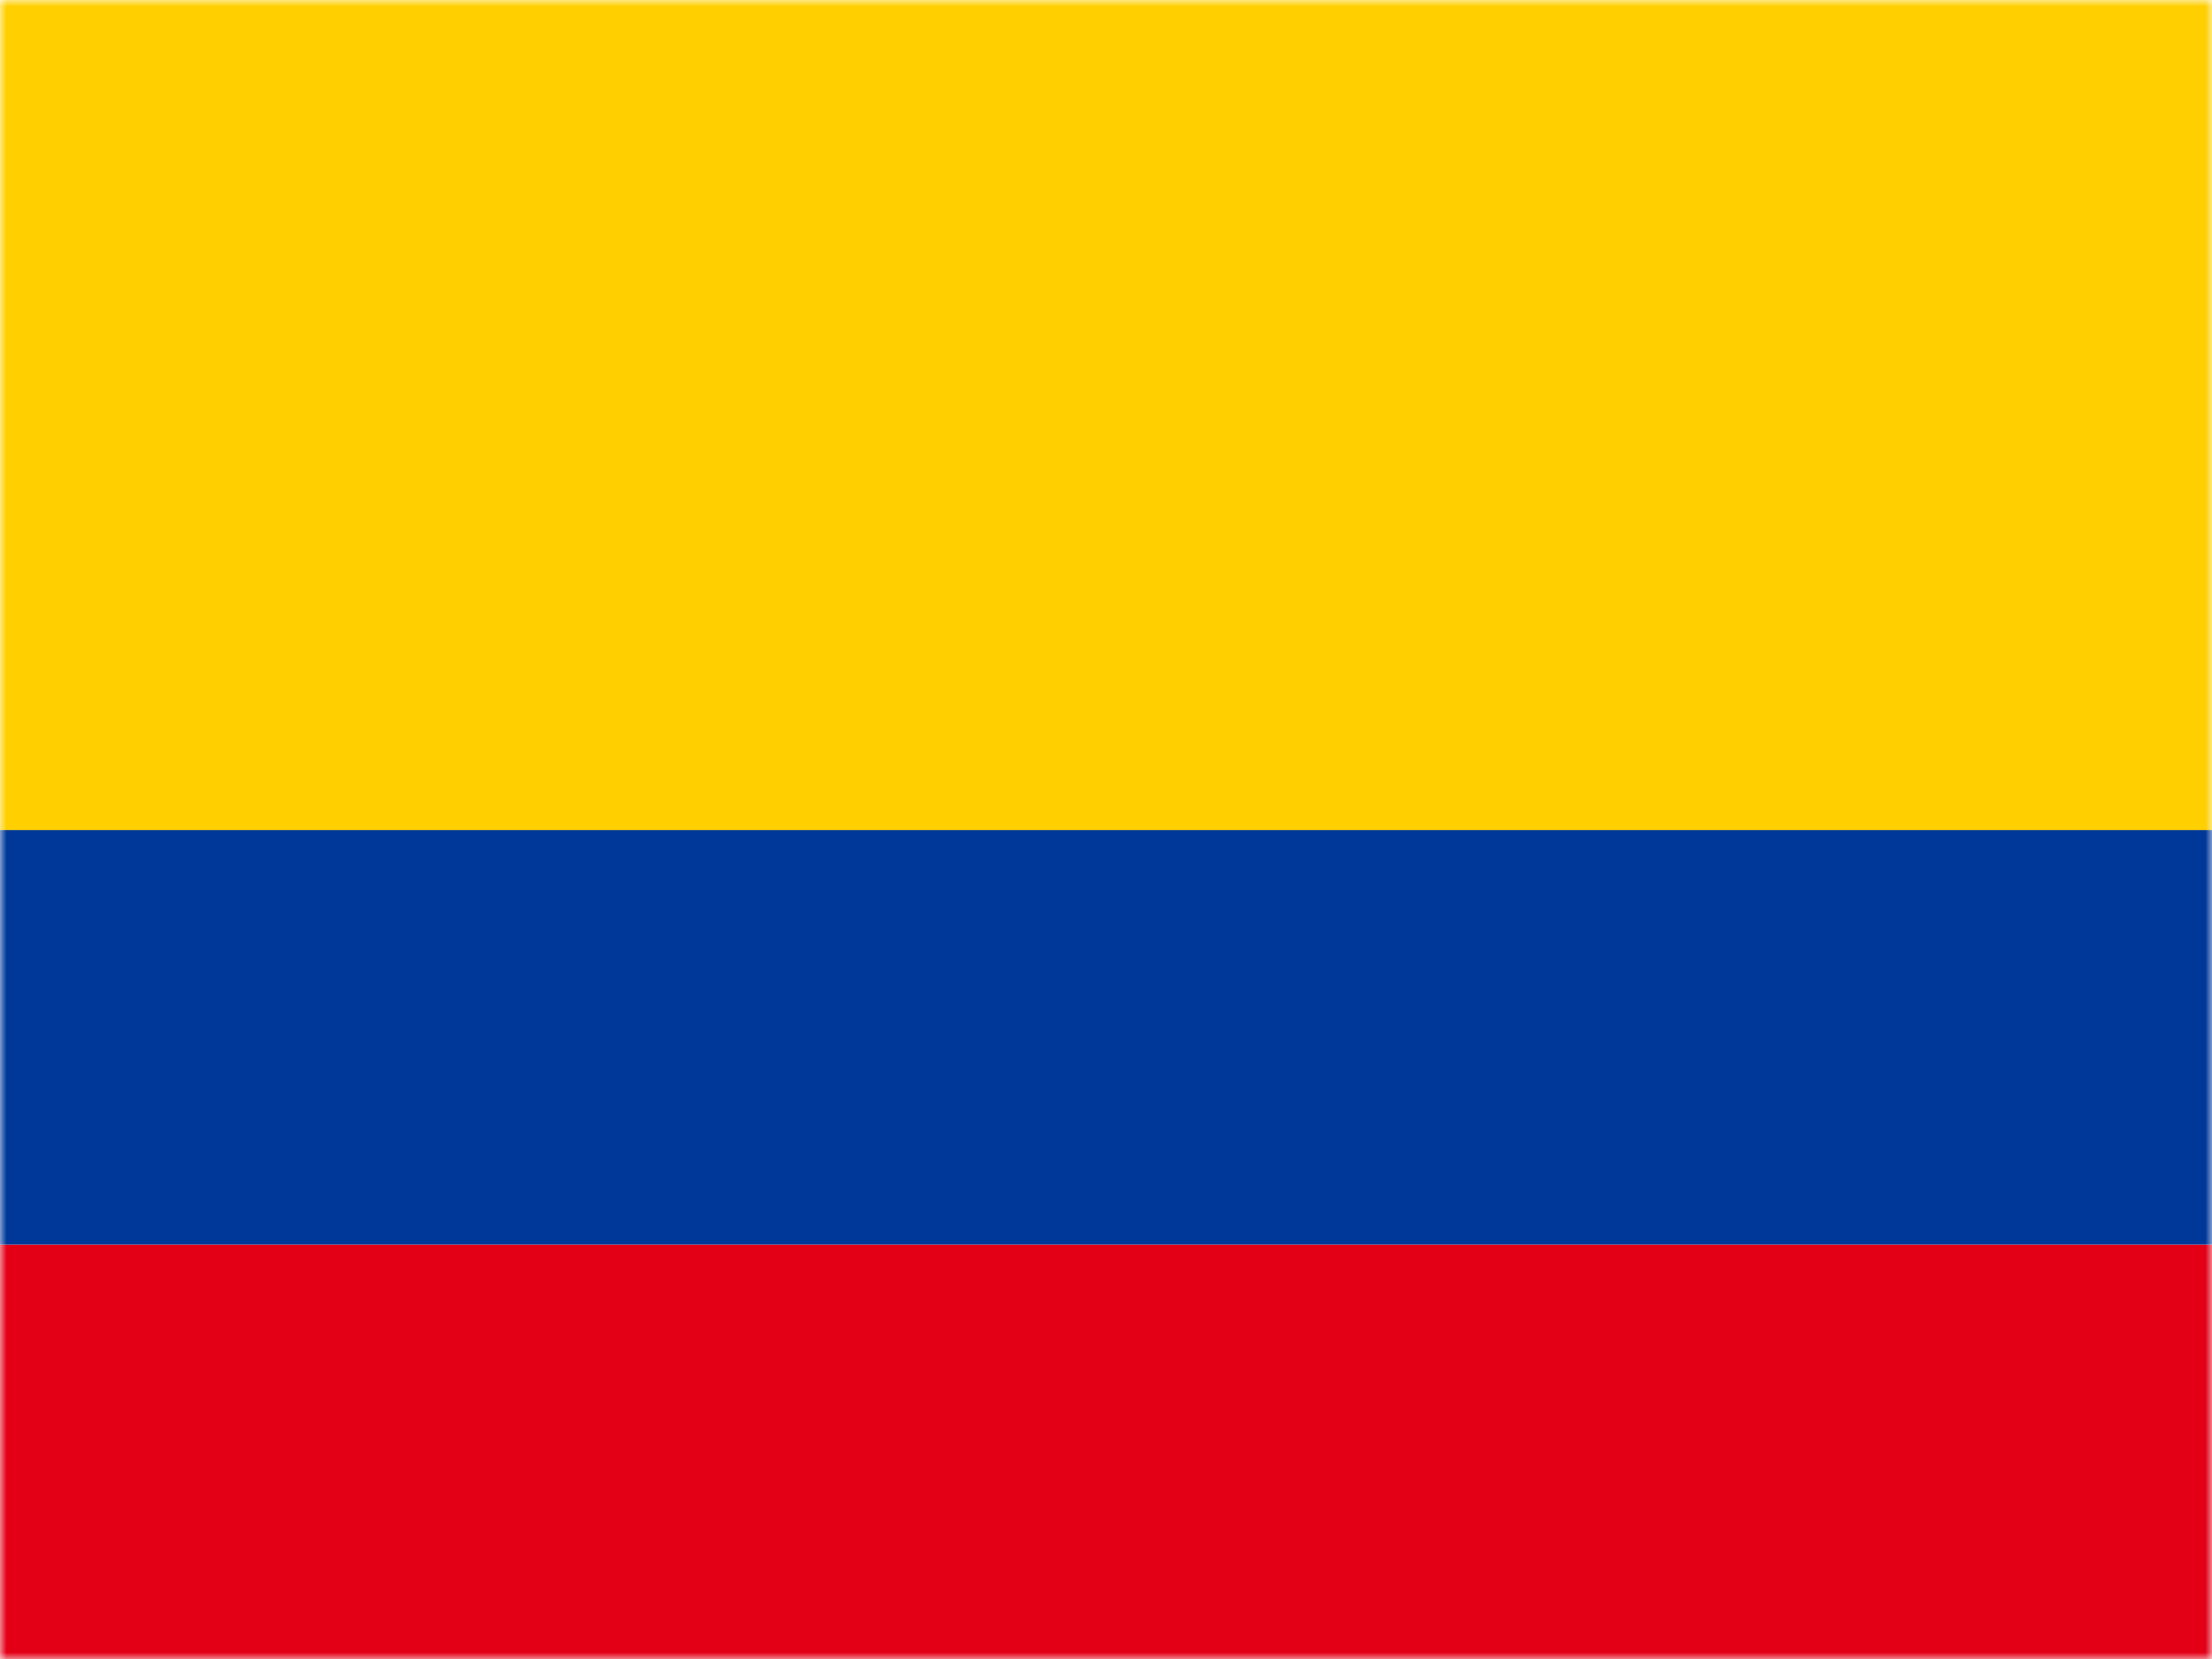
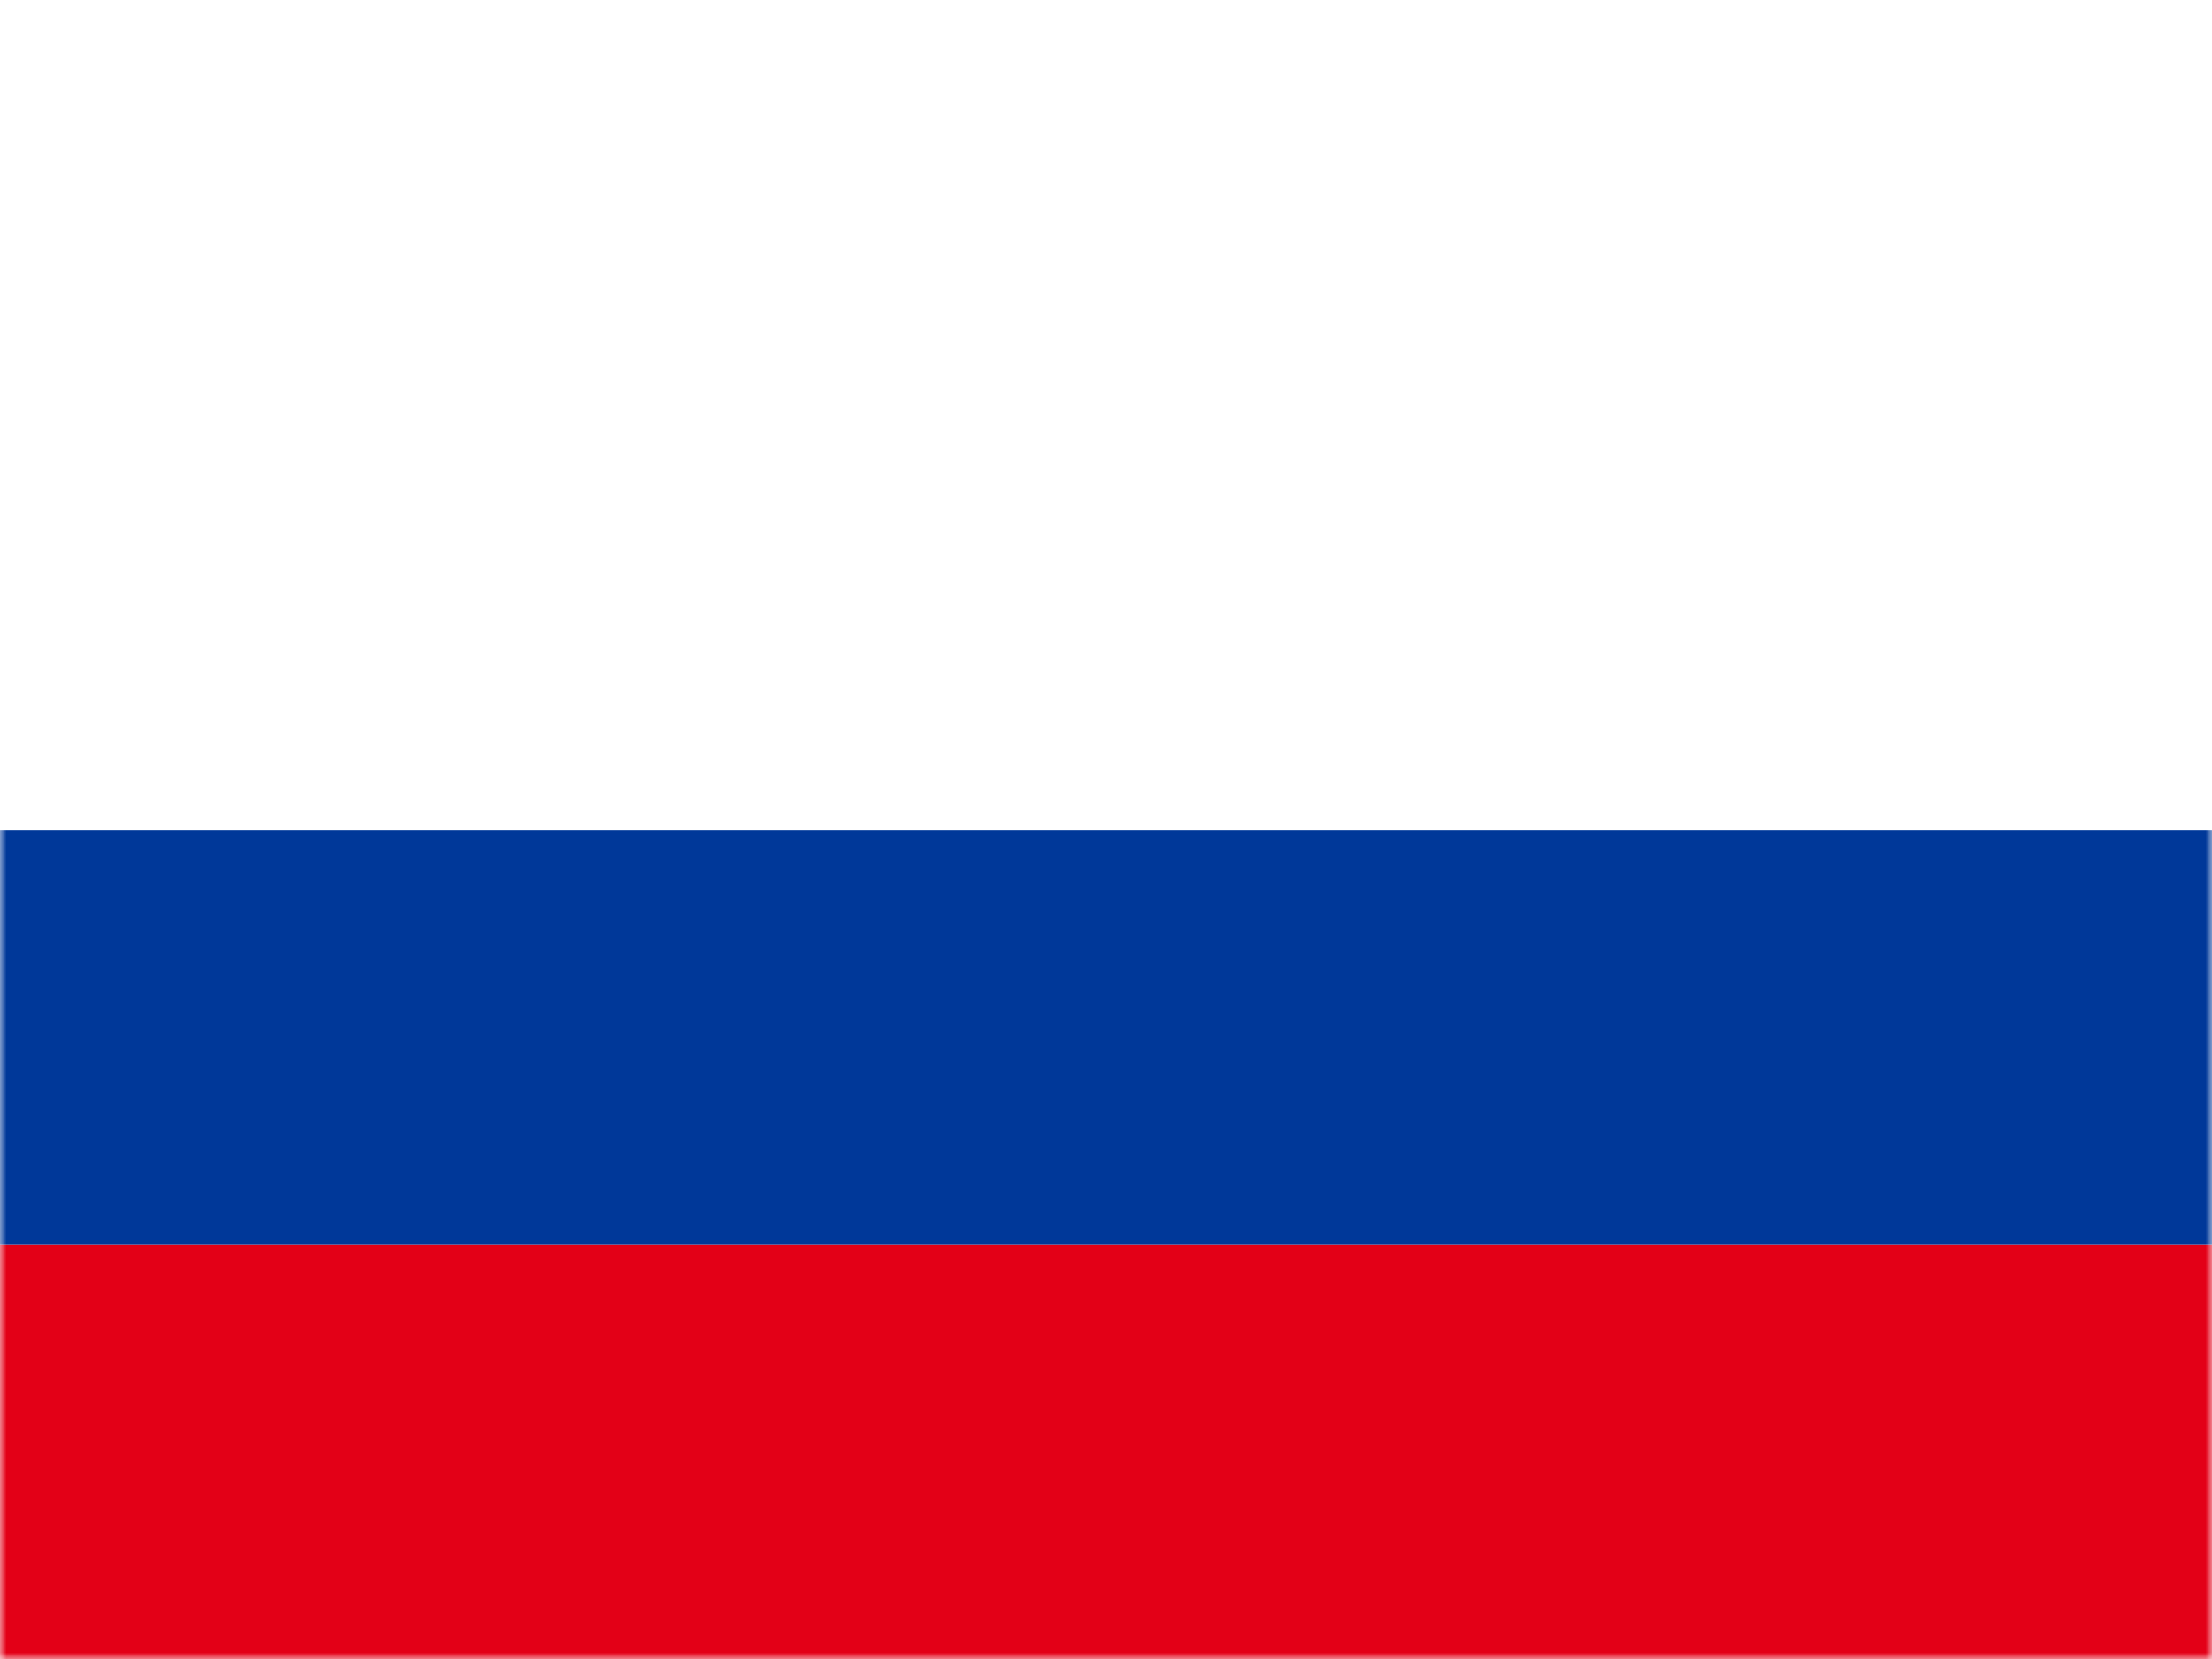
<svg xmlns="http://www.w3.org/2000/svg" width="168" height="126" viewBox="0 0 168 126" fill="none">
  <mask id="mask0_745_6062" style="mask-type:alpha" maskUnits="userSpaceOnUse" x="0" y="0" width="168" height="126">
    <rect width="168" height="126" fill="#D9D9D9" />
  </mask>
  <g mask="url(#mask0_745_6062)">
-     <path d="M184.458 0H-15.485V72.325H184.458V0Z" fill="#FFCF00" />
    <path d="M184.458 94.522H-15.485V126H184.458V94.522Z" fill="#E30017" />
    <path d="M184.458 63.045H-15.485V94.522H184.458V63.045Z" fill="#003899" />
  </g>
</svg>